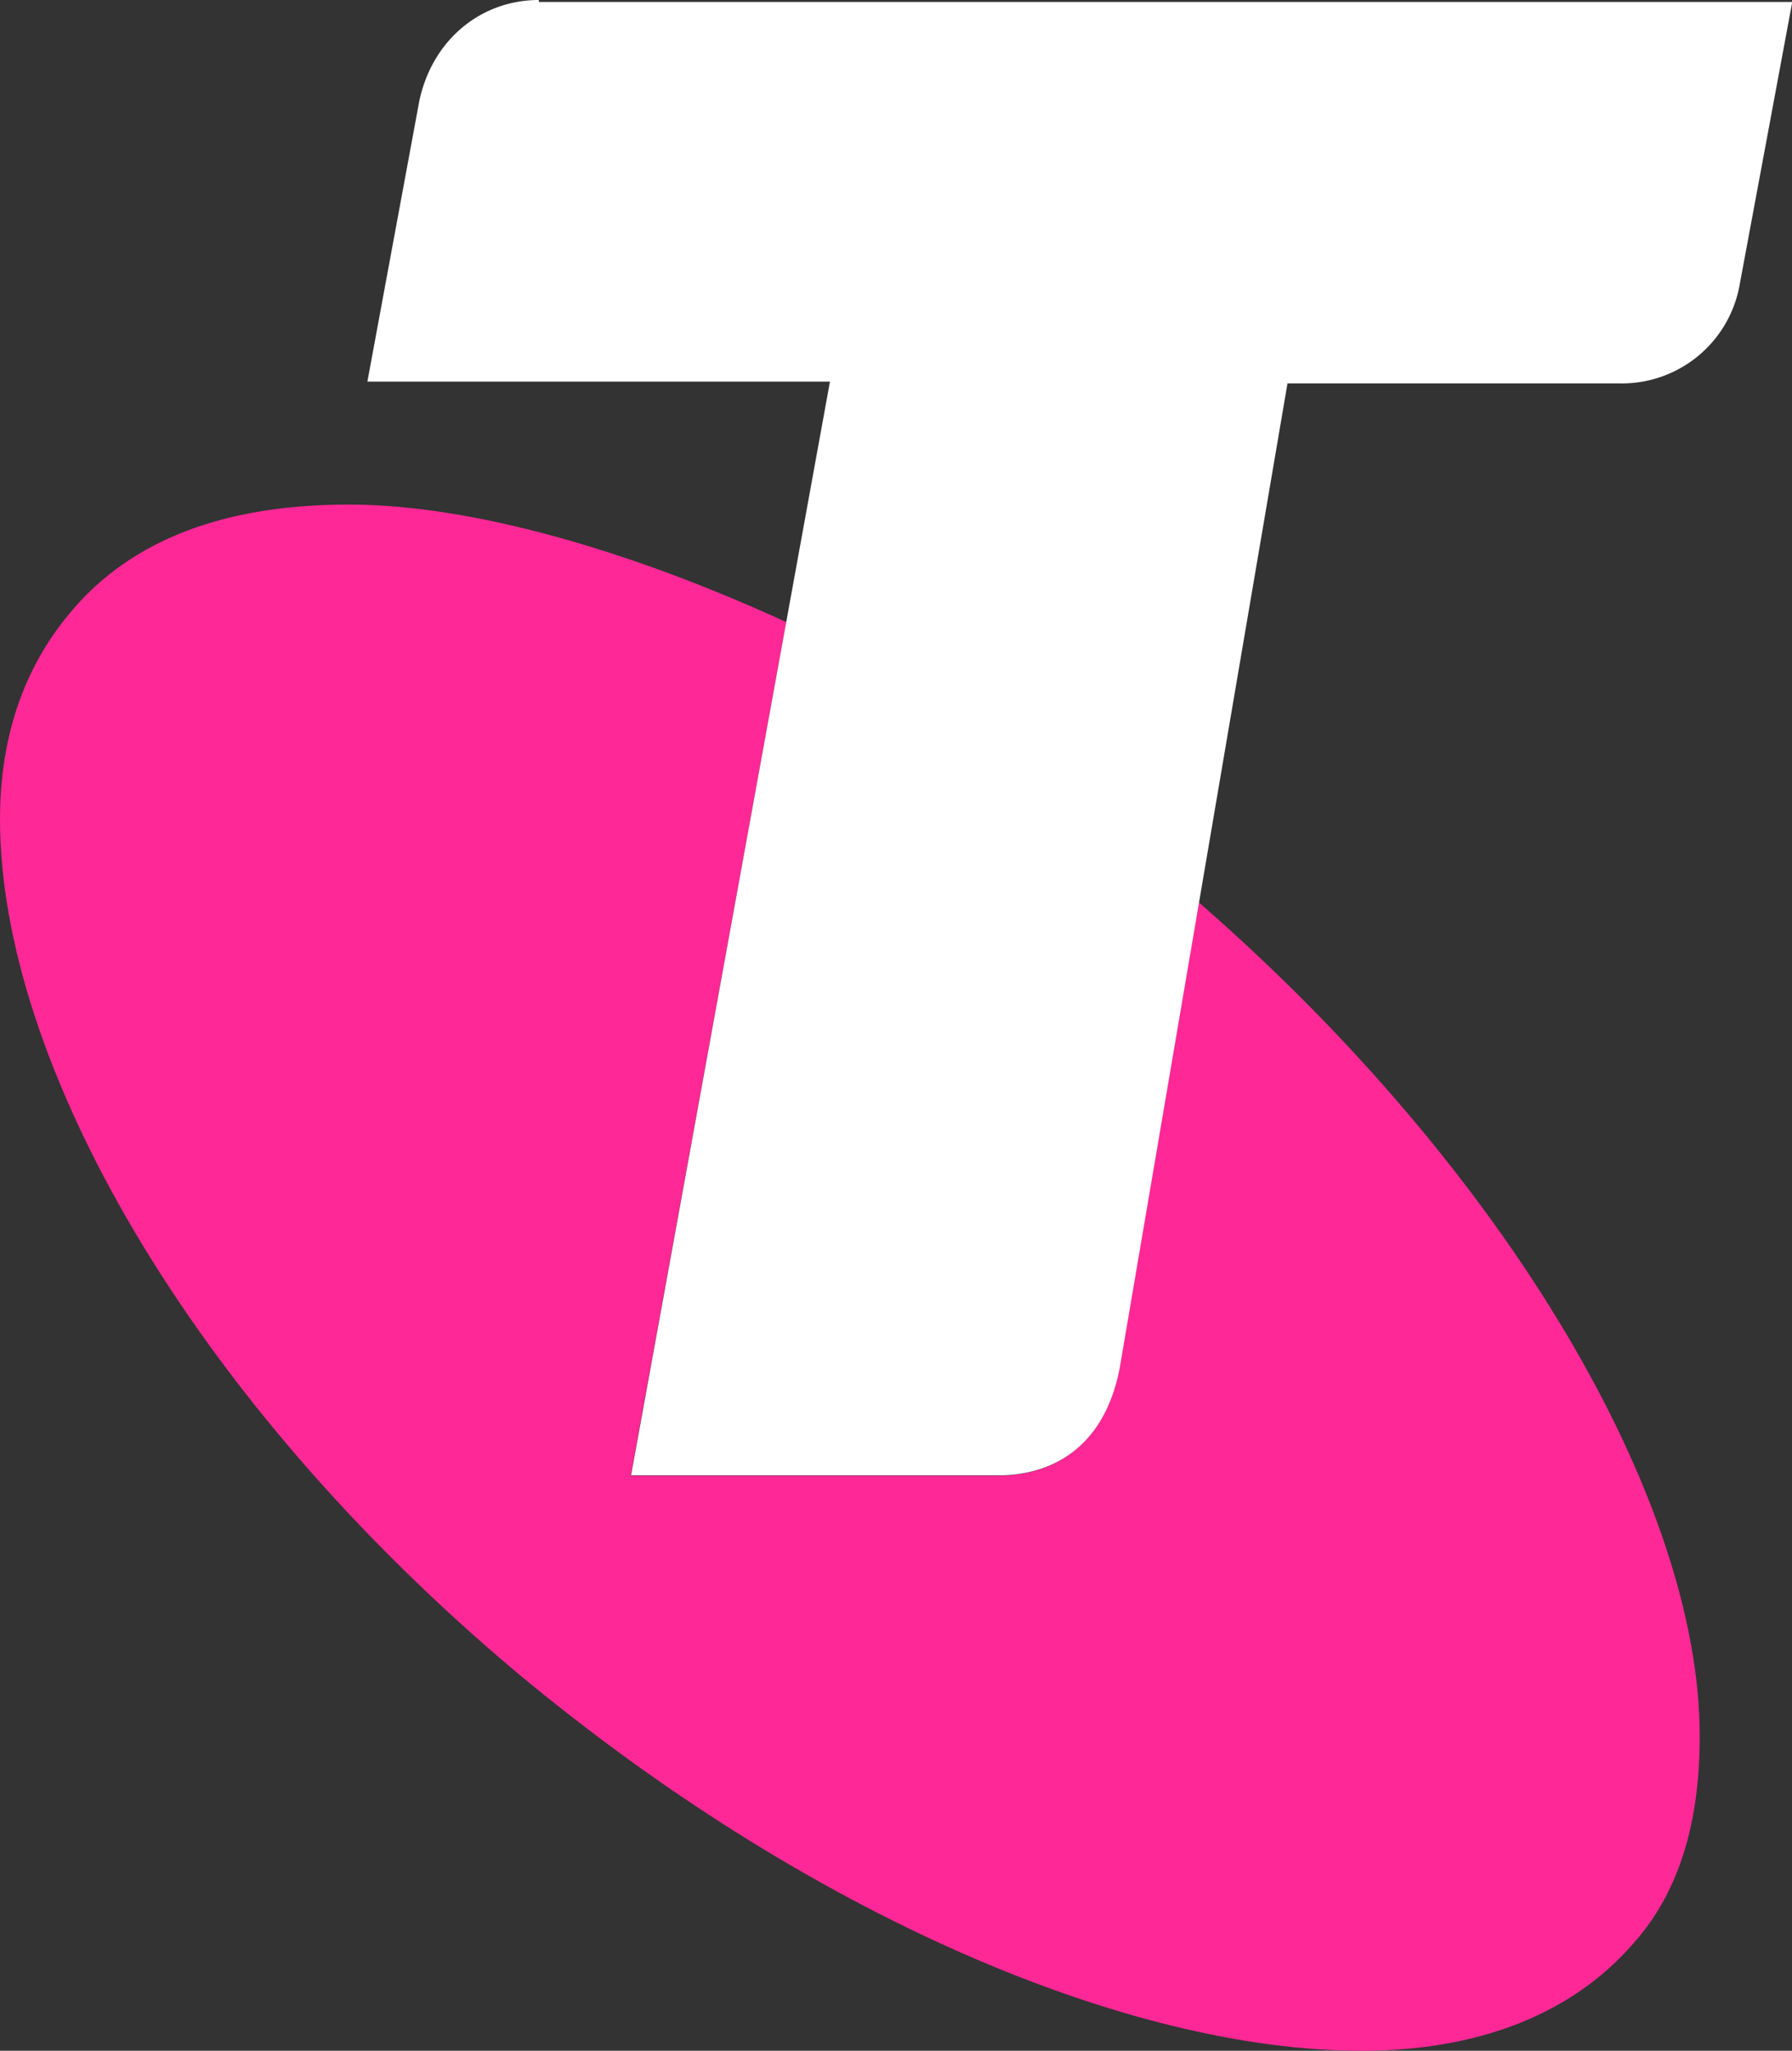
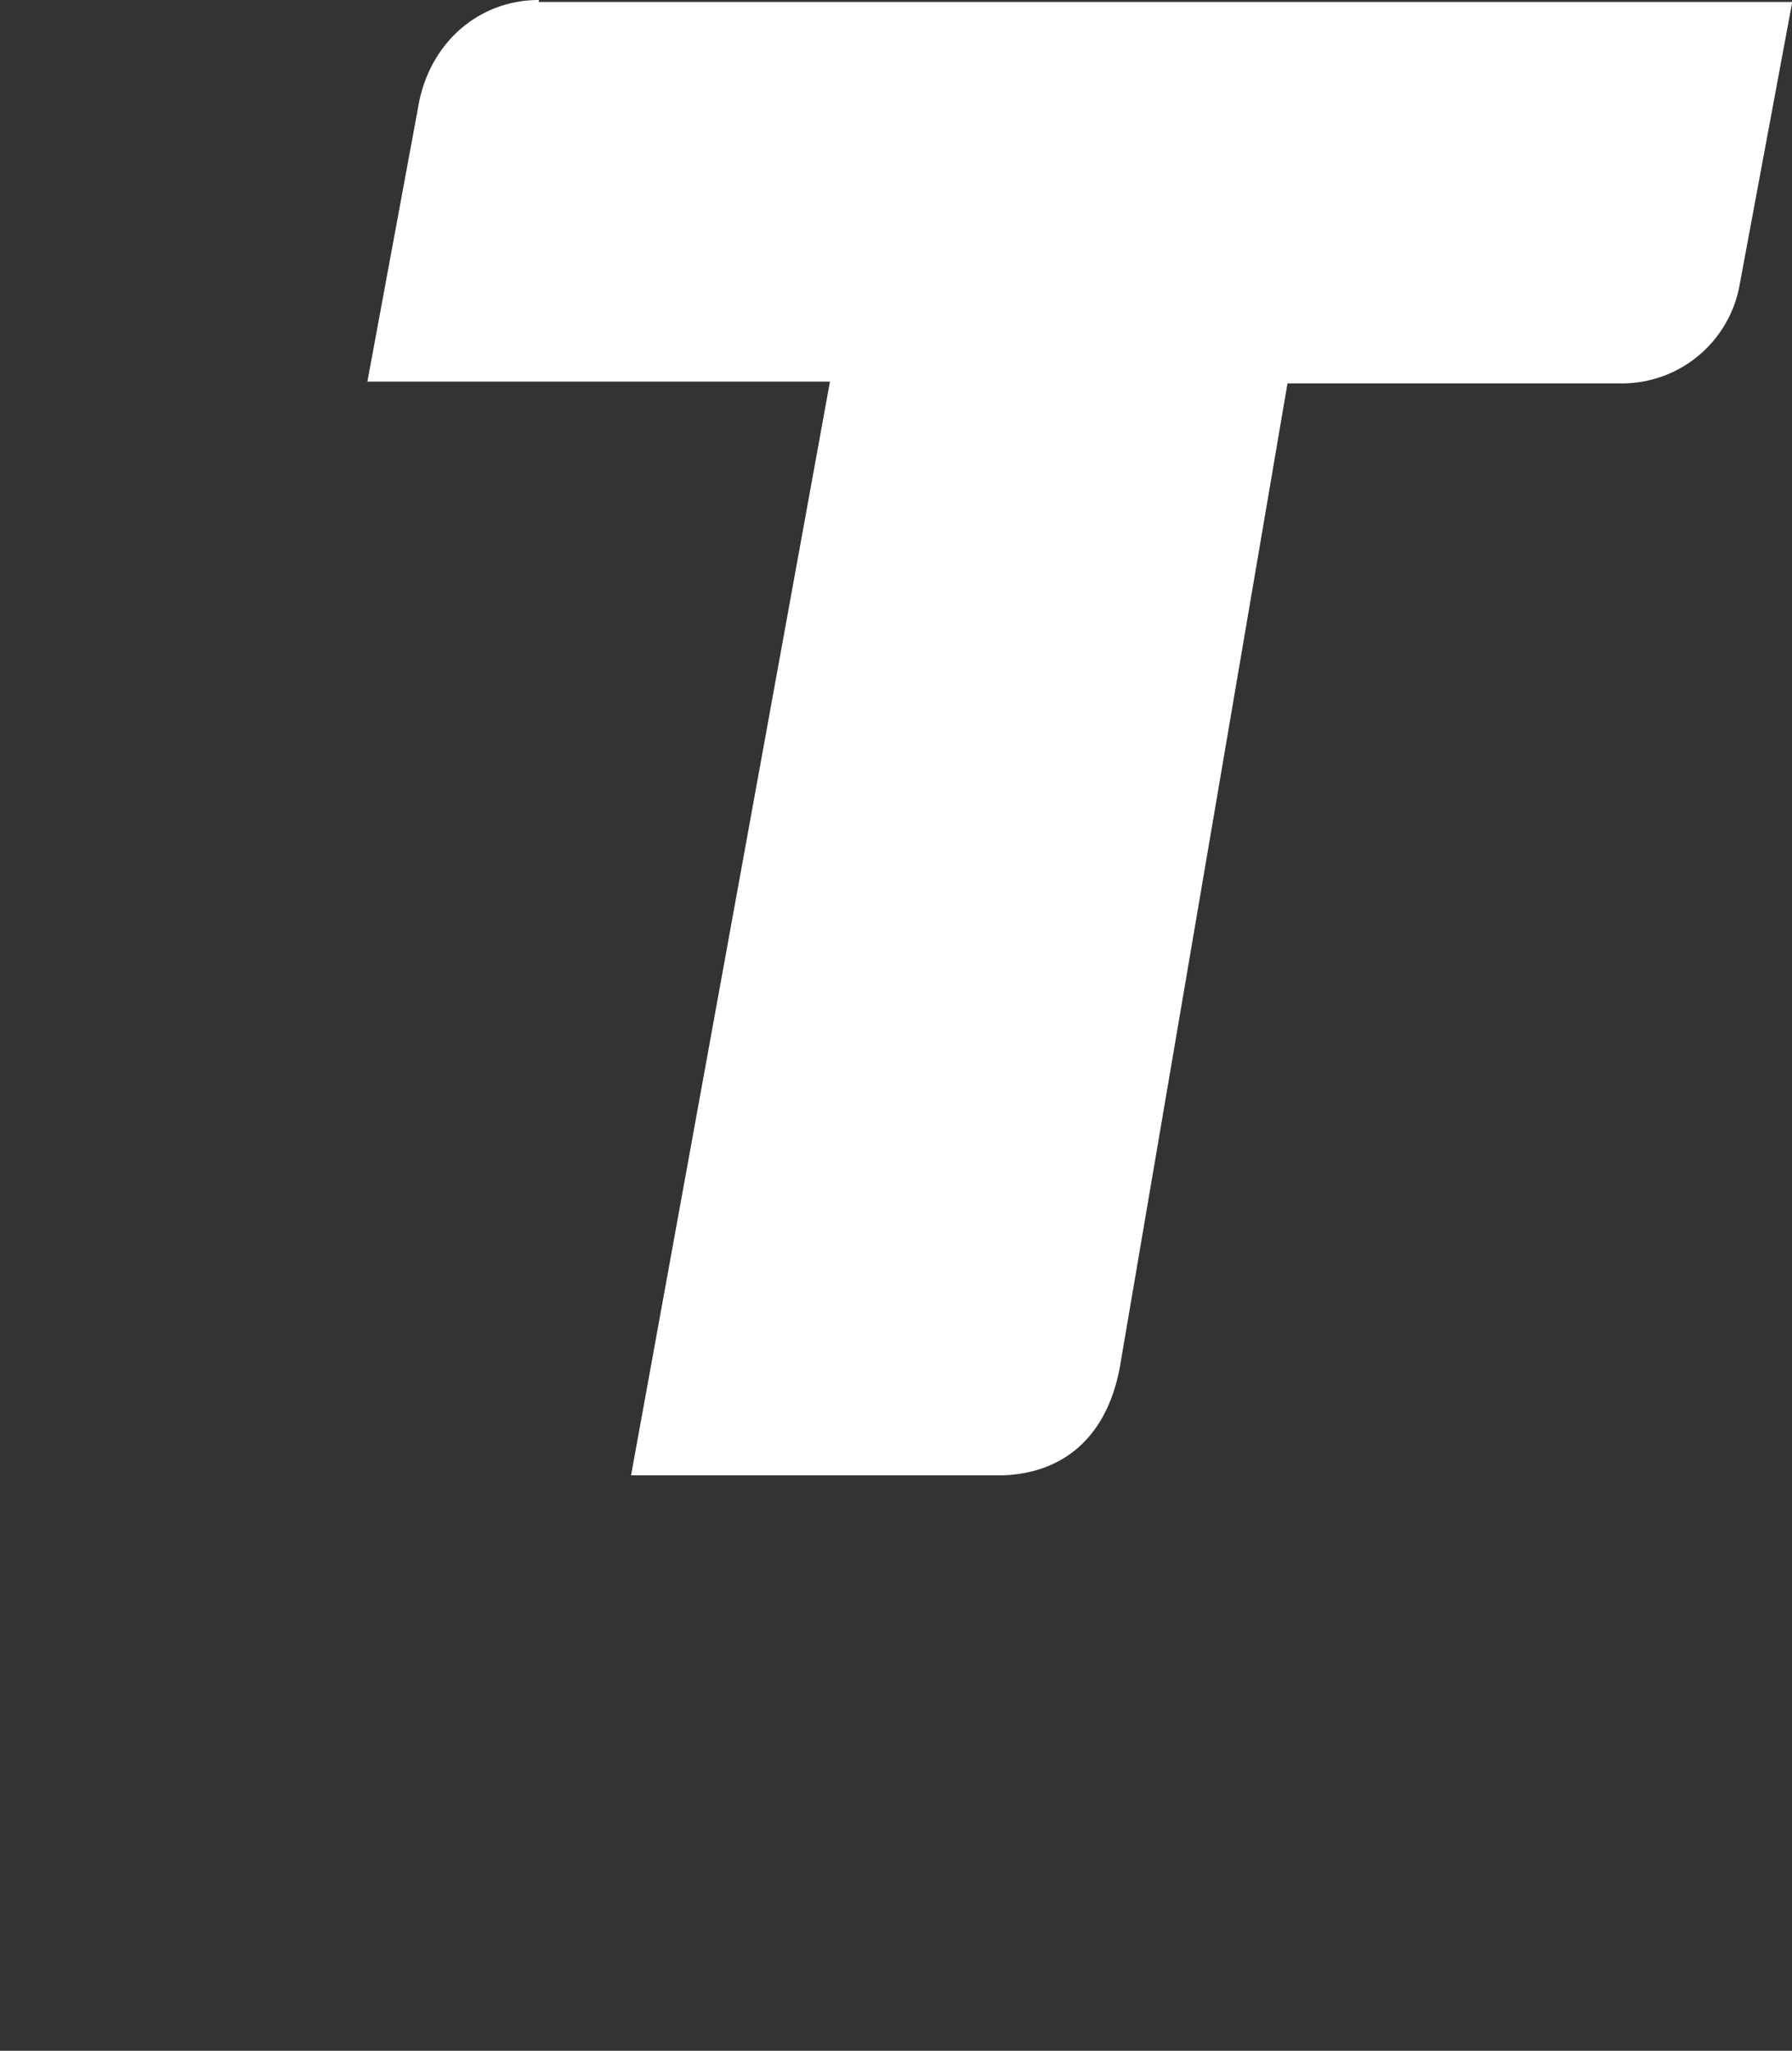
<svg xmlns="http://www.w3.org/2000/svg" id="Layer_1" data-name="Layer 1" viewBox="0 0 209.74 240">
  <rect x="0" y="0" width="209.74" height="240" fill="#333333" stroke="none" />
  <defs>
    <style>
      .cls-1 {
        fill: #ff2896;
      }

      .cls-2 {
        fill: #fff;
      }
    </style>
  </defs>
  <g>
-     <path class="cls-1" d="M140.32,105.61,131,160.21c-1.91,9.74-8.47,12.49-14.18,12.49h-43l18.2-99.9c-18-8.25-36.61-13.75-51.21-13.75-14,0-25.4,3.81-32.81,12.91C2.75,78.31,0,86.35,0,95.87c0,28.36,22.22,67.73,60.53,99.9C94.6,224.13,132.06,240,159.37,240c13.54,0,24.55-4.23,31.74-12.49,5.72-6.35,7.83-14.81,7.83-24.34C198.94,175.66,176.51,137.14,140.32,105.61Z" />
    <path class="cls-2" d="M63.07,0c-6.77,0-12.49,4.66-14,11.85L43,44.66H97.14l-23.28,128h43c5.71,0,12.27-2.75,14.18-12.49L150.69,44.87h38.94a14,14,0,0,0,14-11.64l6.14-33H63.07Z" />
  </g>
</svg>